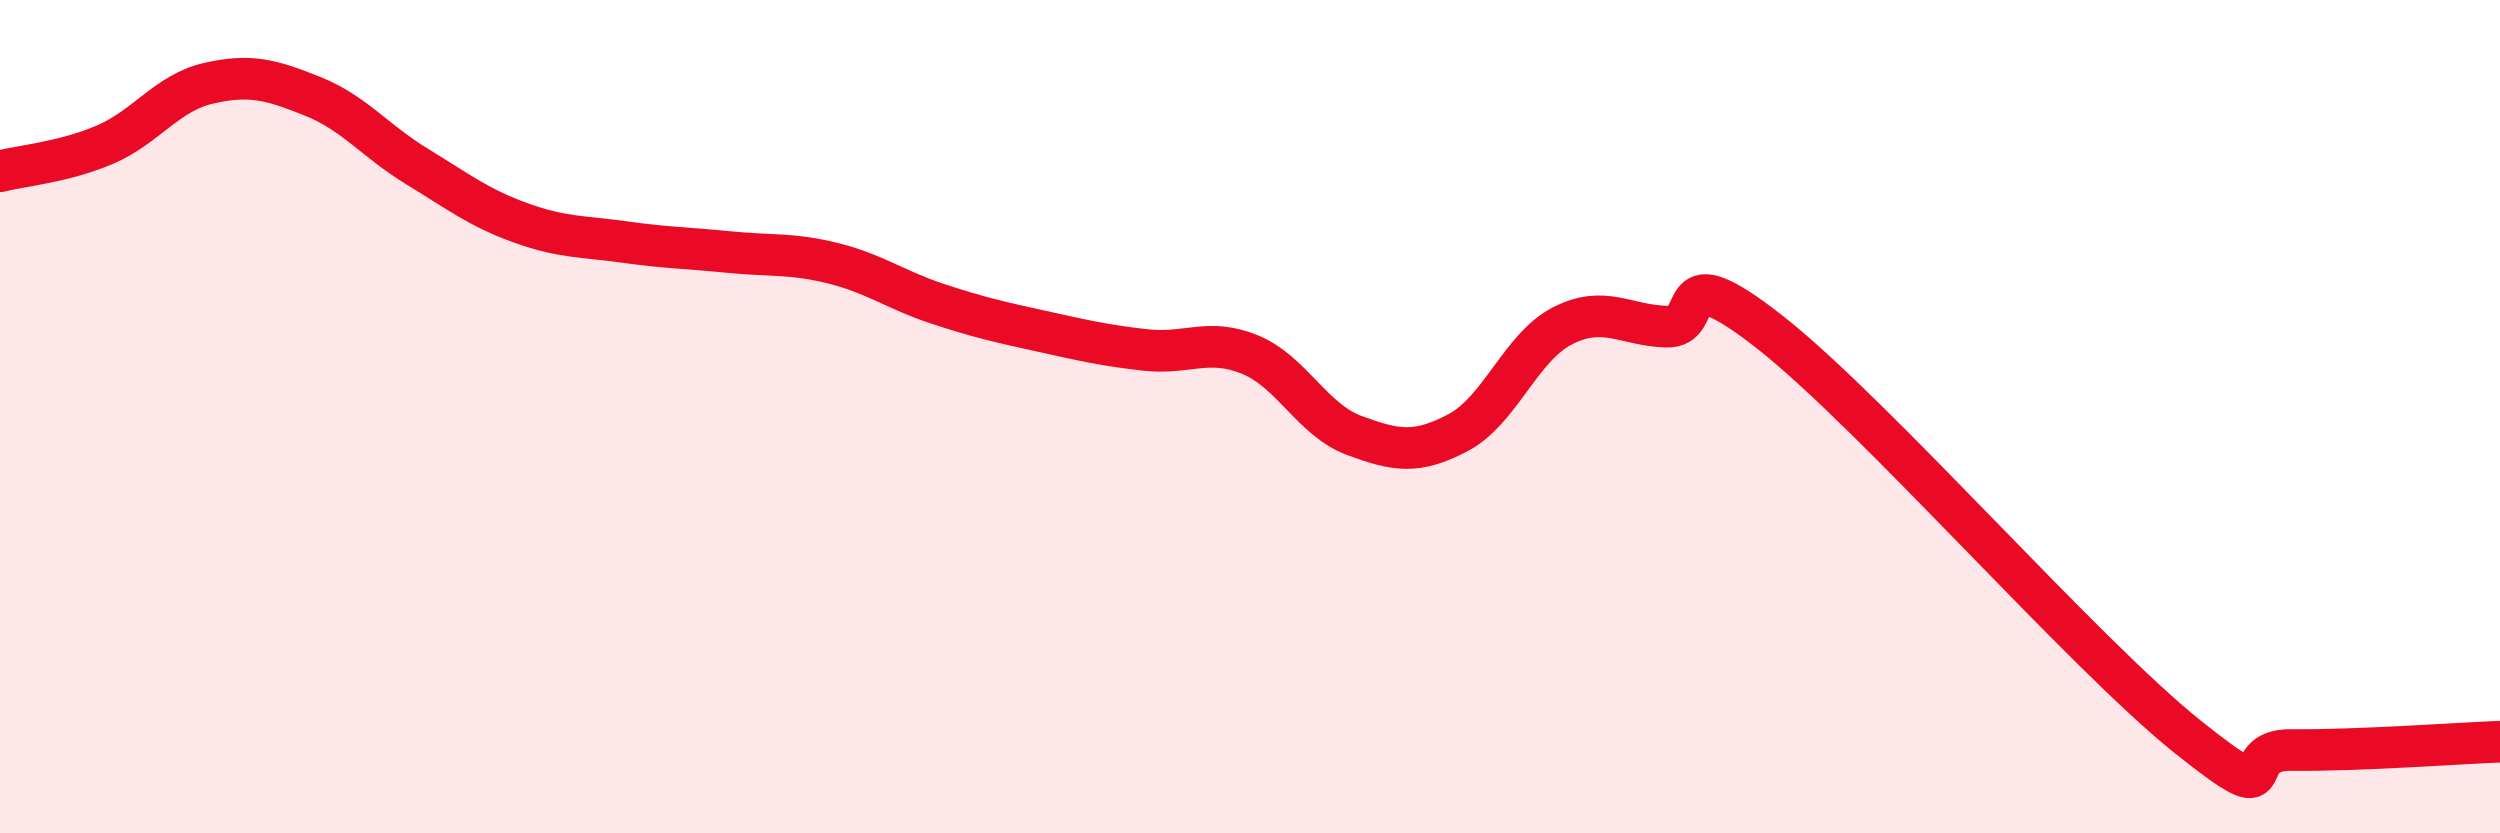
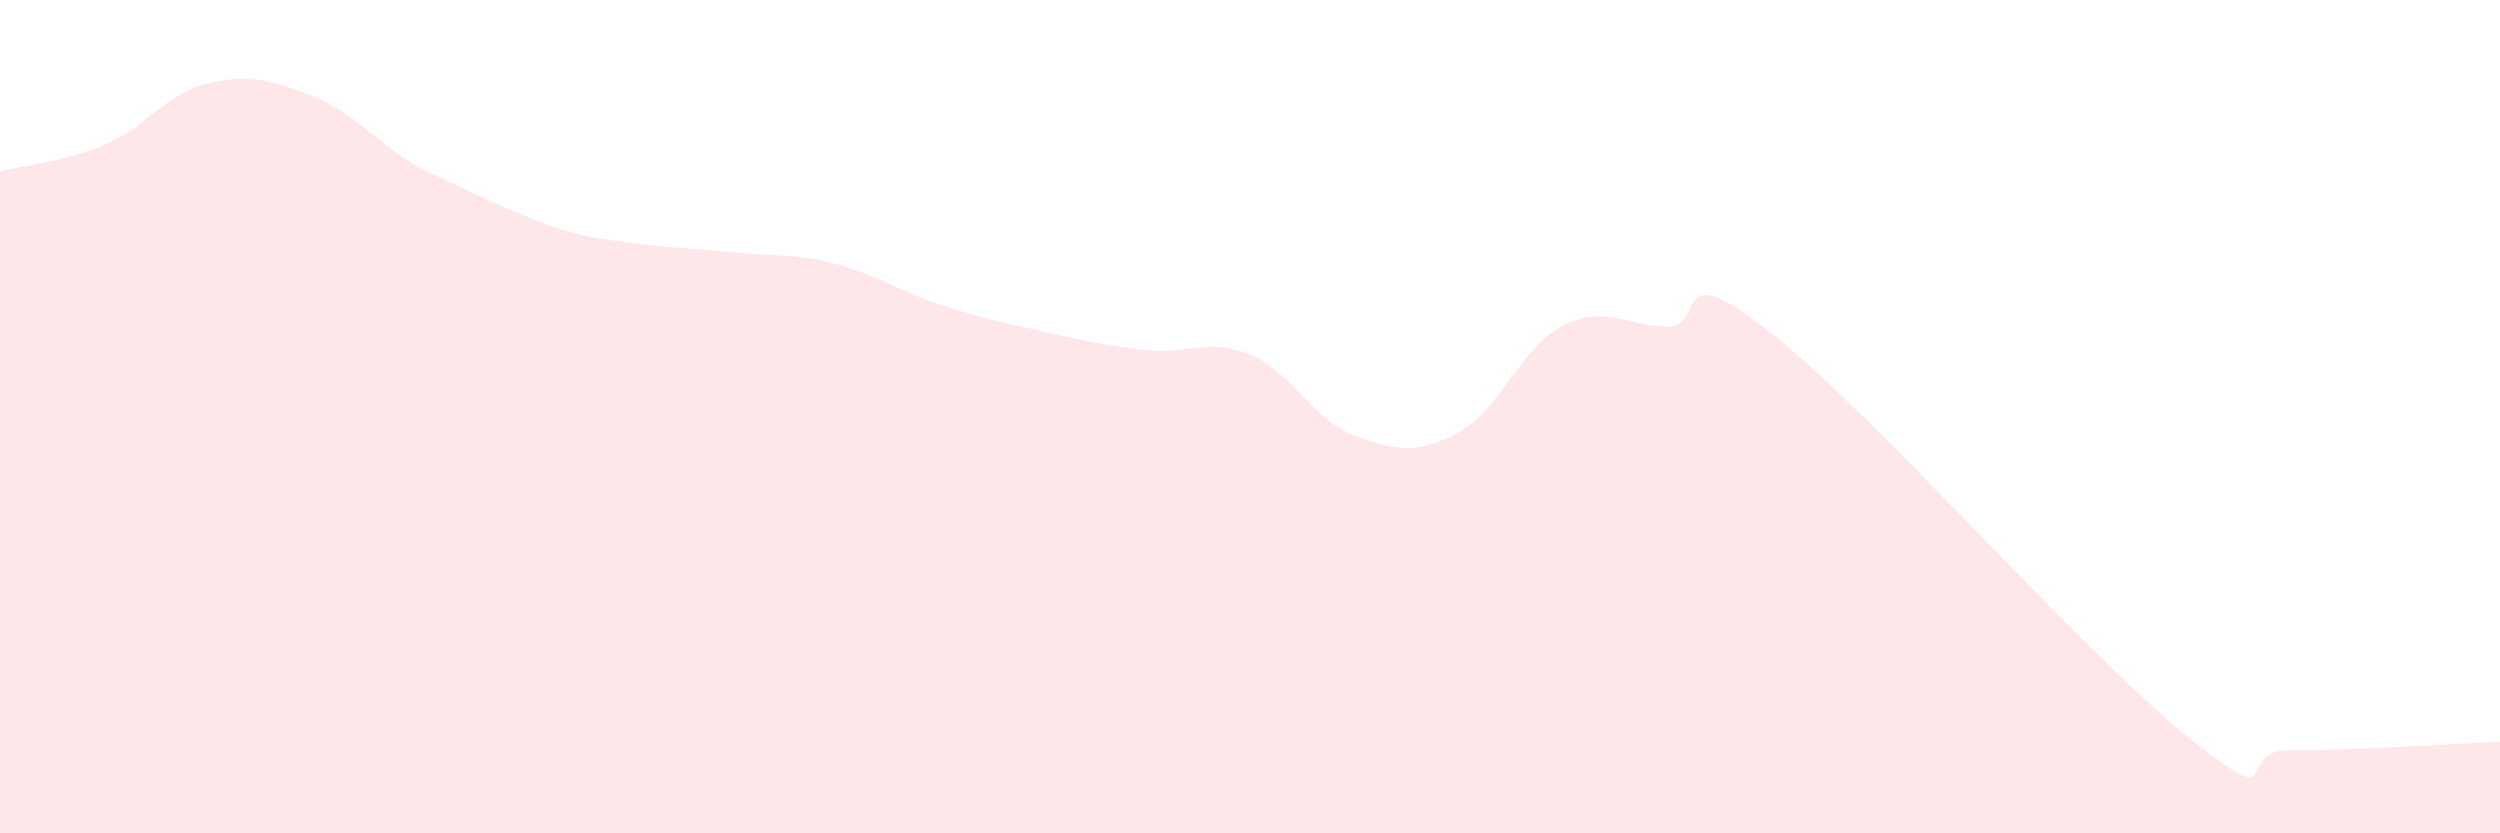
<svg xmlns="http://www.w3.org/2000/svg" width="60" height="20" viewBox="0 0 60 20">
-   <path d="M 0,4.11 C 0.5,3.98 1.5,3.9 2.5,3.48 C 3.5,3.06 4,2.23 5,2 C 6,1.77 6.5,1.91 7.5,2.31 C 8.5,2.71 9,3.38 10,3.99 C 11,4.6 11.5,4.99 12.5,5.35 C 13.5,5.71 14,5.67 15,5.81 C 16,5.95 16.5,5.95 17.5,6.05 C 18.5,6.15 19,6.07 20,6.32 C 21,6.57 21.5,6.96 22.5,7.29 C 23.5,7.62 24,7.73 25,7.95 C 26,8.17 26.5,8.29 27.5,8.4 C 28.5,8.51 29,8.1 30,8.51 C 31,8.92 31.5,10.08 32.5,10.45 C 33.5,10.82 34,10.91 35,10.38 C 36,9.85 36.5,8.33 37.5,7.82 C 38.5,7.31 39,7.81 40,7.84 C 41,7.87 40,6.02 42.5,7.99 C 45,9.96 50,15.68 52.5,17.68 C 55,19.68 53.5,17.98 55,18 C 56.5,18.02 59,17.84 60,17.8L60 20L0 20Z" fill="#EB0A25" opacity="0.1" stroke-linecap="round" stroke-linejoin="round" />
-   <path d="M 0,4.11 C 0.5,3.98 1.5,3.9 2.5,3.48 C 3.5,3.06 4,2.23 5,2 C 6,1.77 6.5,1.91 7.5,2.31 C 8.5,2.71 9,3.38 10,3.99 C 11,4.6 11.5,4.99 12.5,5.35 C 13.5,5.71 14,5.67 15,5.81 C 16,5.95 16.5,5.95 17.5,6.05 C 18.5,6.15 19,6.07 20,6.32 C 21,6.57 21.5,6.96 22.5,7.29 C 23.5,7.62 24,7.73 25,7.95 C 26,8.17 26.5,8.29 27.5,8.4 C 28.5,8.51 29,8.1 30,8.51 C 31,8.92 31.5,10.08 32.5,10.45 C 33.5,10.82 34,10.91 35,10.38 C 36,9.85 36.5,8.33 37.5,7.82 C 38.5,7.31 39,7.81 40,7.84 C 41,7.87 40,6.02 42.5,7.99 C 45,9.96 50,15.68 52.5,17.68 C 55,19.68 53.5,17.98 55,18 C 56.5,18.02 59,17.84 60,17.8" stroke="#EB0A25" stroke-width="1" fill="none" stroke-linecap="round" stroke-linejoin="round" />
+   <path d="M 0,4.11 C 0.5,3.98 1.5,3.9 2.5,3.48 C 3.5,3.06 4,2.23 5,2 C 6,1.77 6.5,1.91 7.5,2.31 C 8.5,2.71 9,3.38 10,3.99 C 13.5,5.71 14,5.67 15,5.81 C 16,5.95 16.5,5.95 17.5,6.05 C 18.5,6.15 19,6.07 20,6.32 C 21,6.57 21.5,6.96 22.5,7.29 C 23.5,7.62 24,7.73 25,7.95 C 26,8.17 26.5,8.29 27.5,8.4 C 28.5,8.51 29,8.1 30,8.51 C 31,8.92 31.5,10.08 32.5,10.45 C 33.5,10.82 34,10.91 35,10.38 C 36,9.85 36.5,8.33 37.5,7.82 C 38.5,7.31 39,7.81 40,7.84 C 41,7.87 40,6.02 42.5,7.99 C 45,9.96 50,15.68 52.5,17.68 C 55,19.68 53.5,17.98 55,18 C 56.5,18.02 59,17.84 60,17.8L60 20L0 20Z" fill="#EB0A25" opacity="0.1" stroke-linecap="round" stroke-linejoin="round" />
</svg>